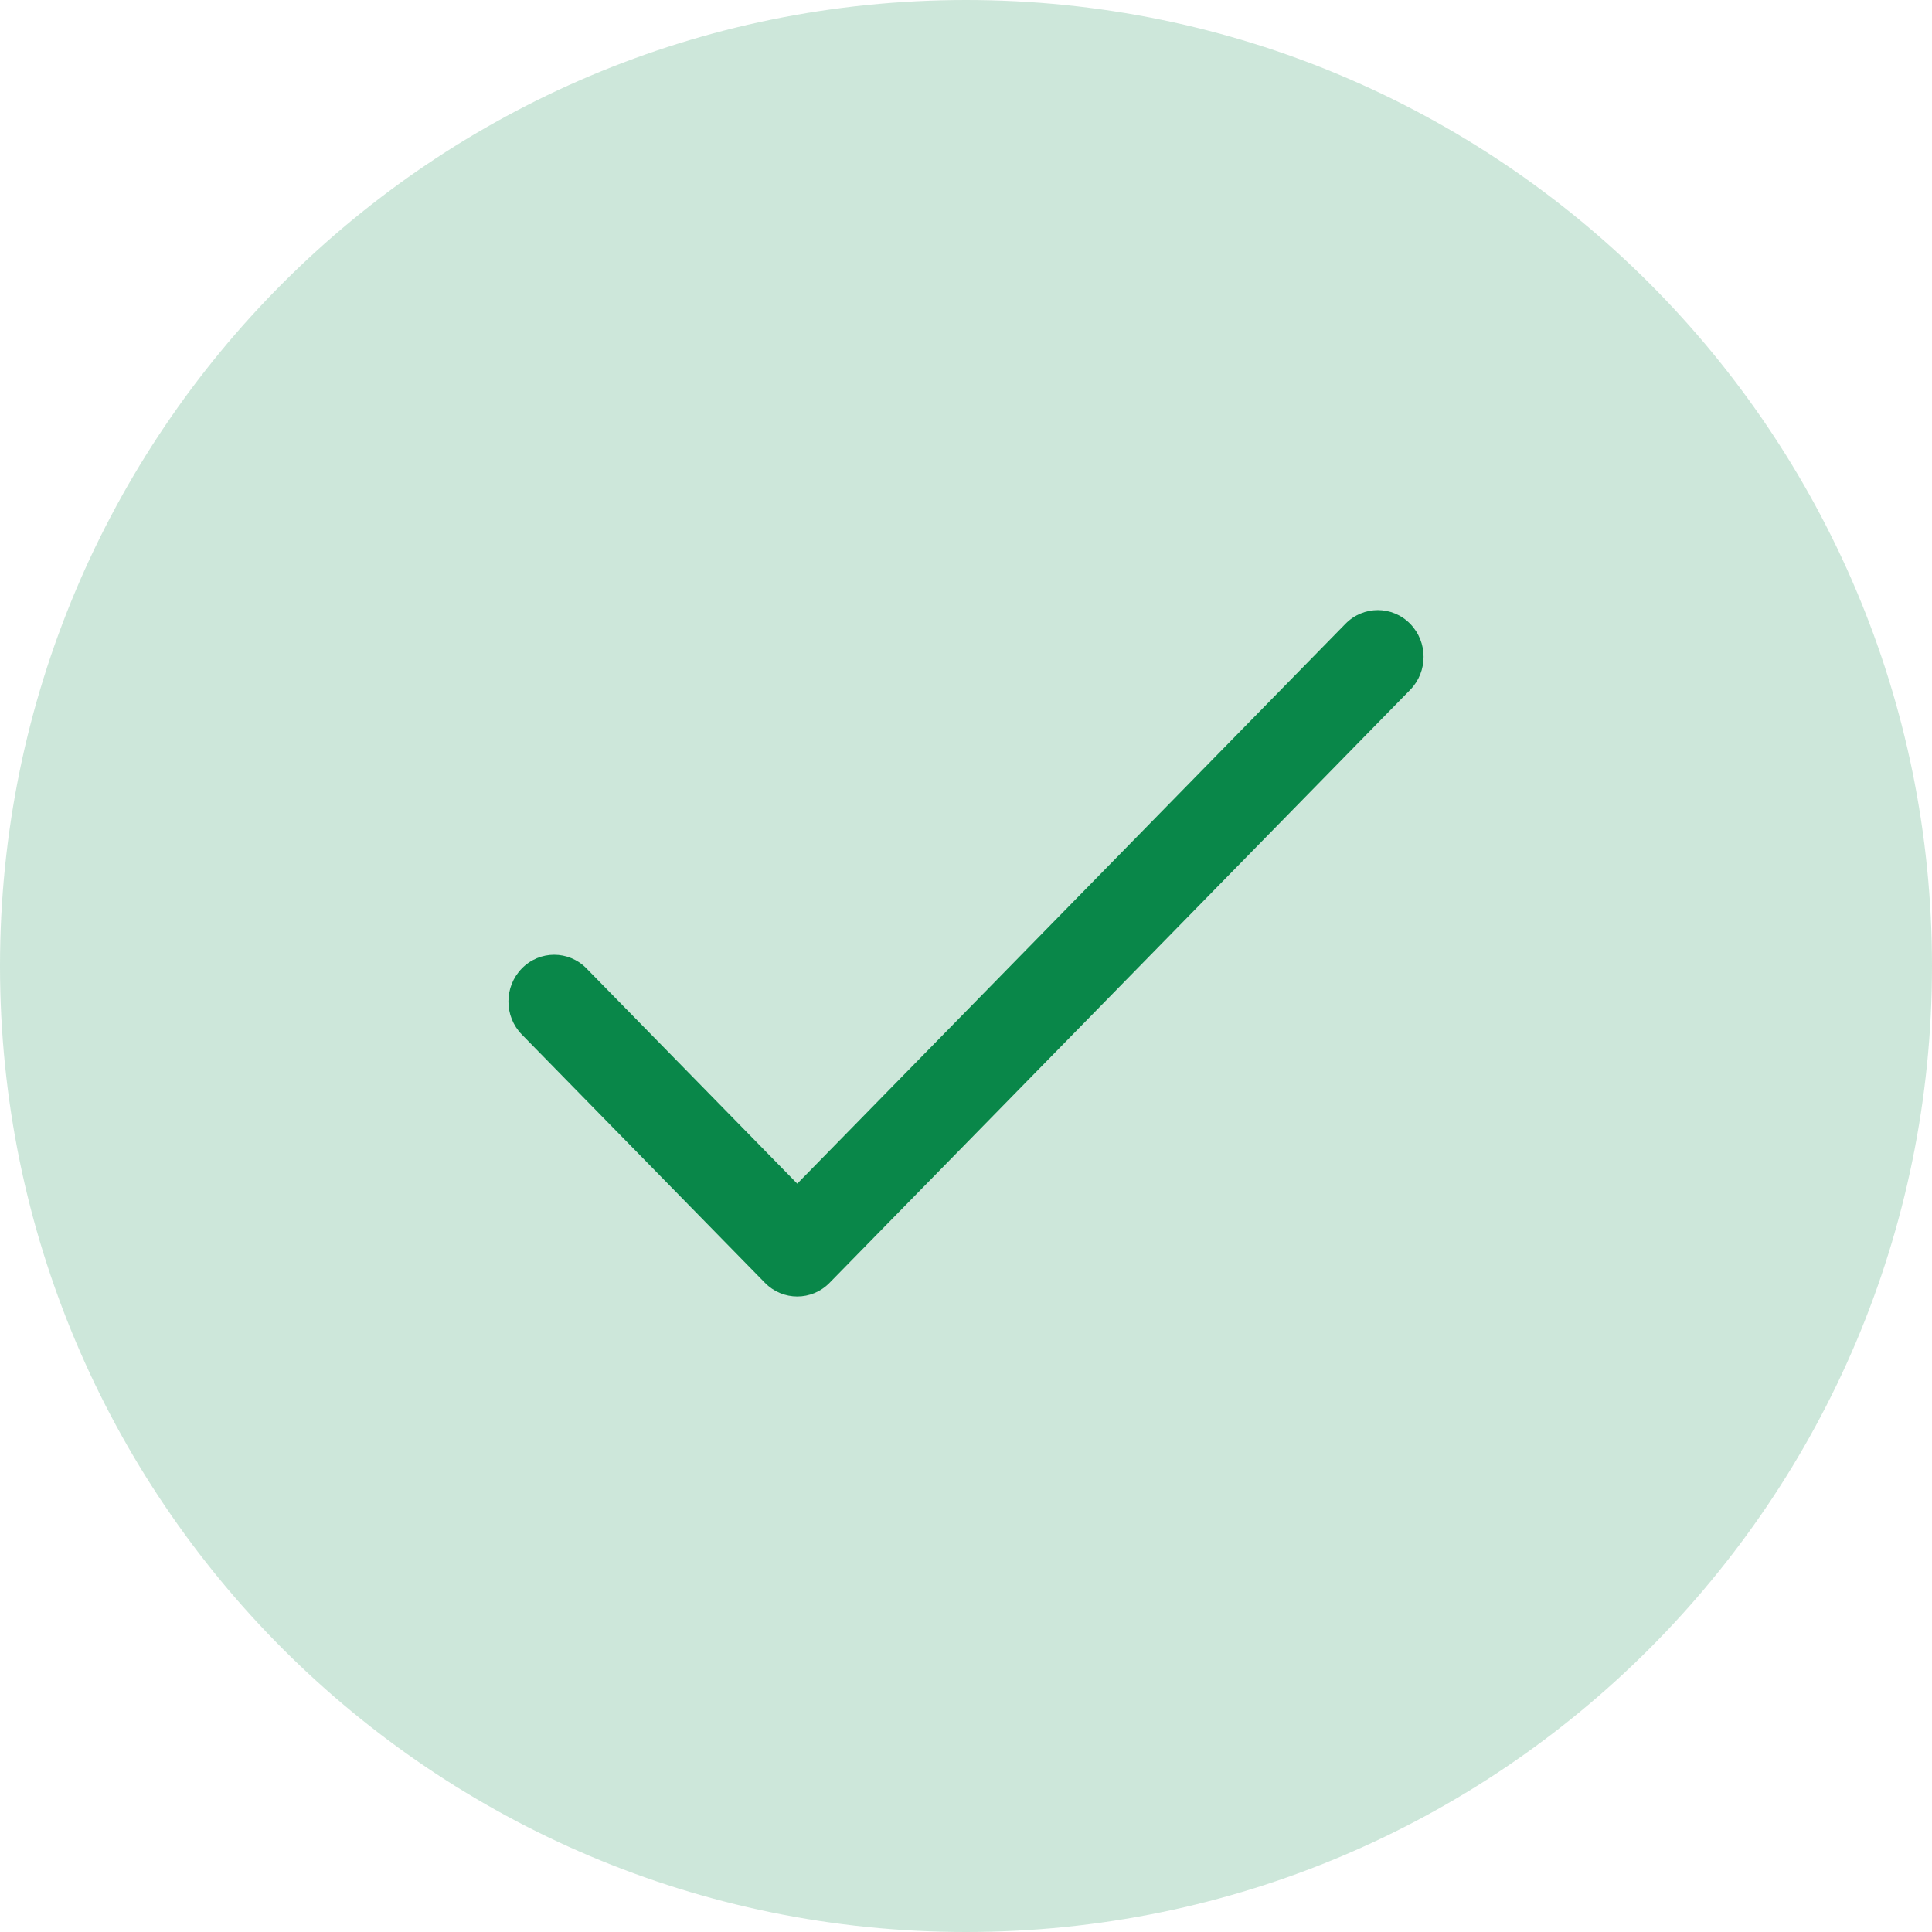
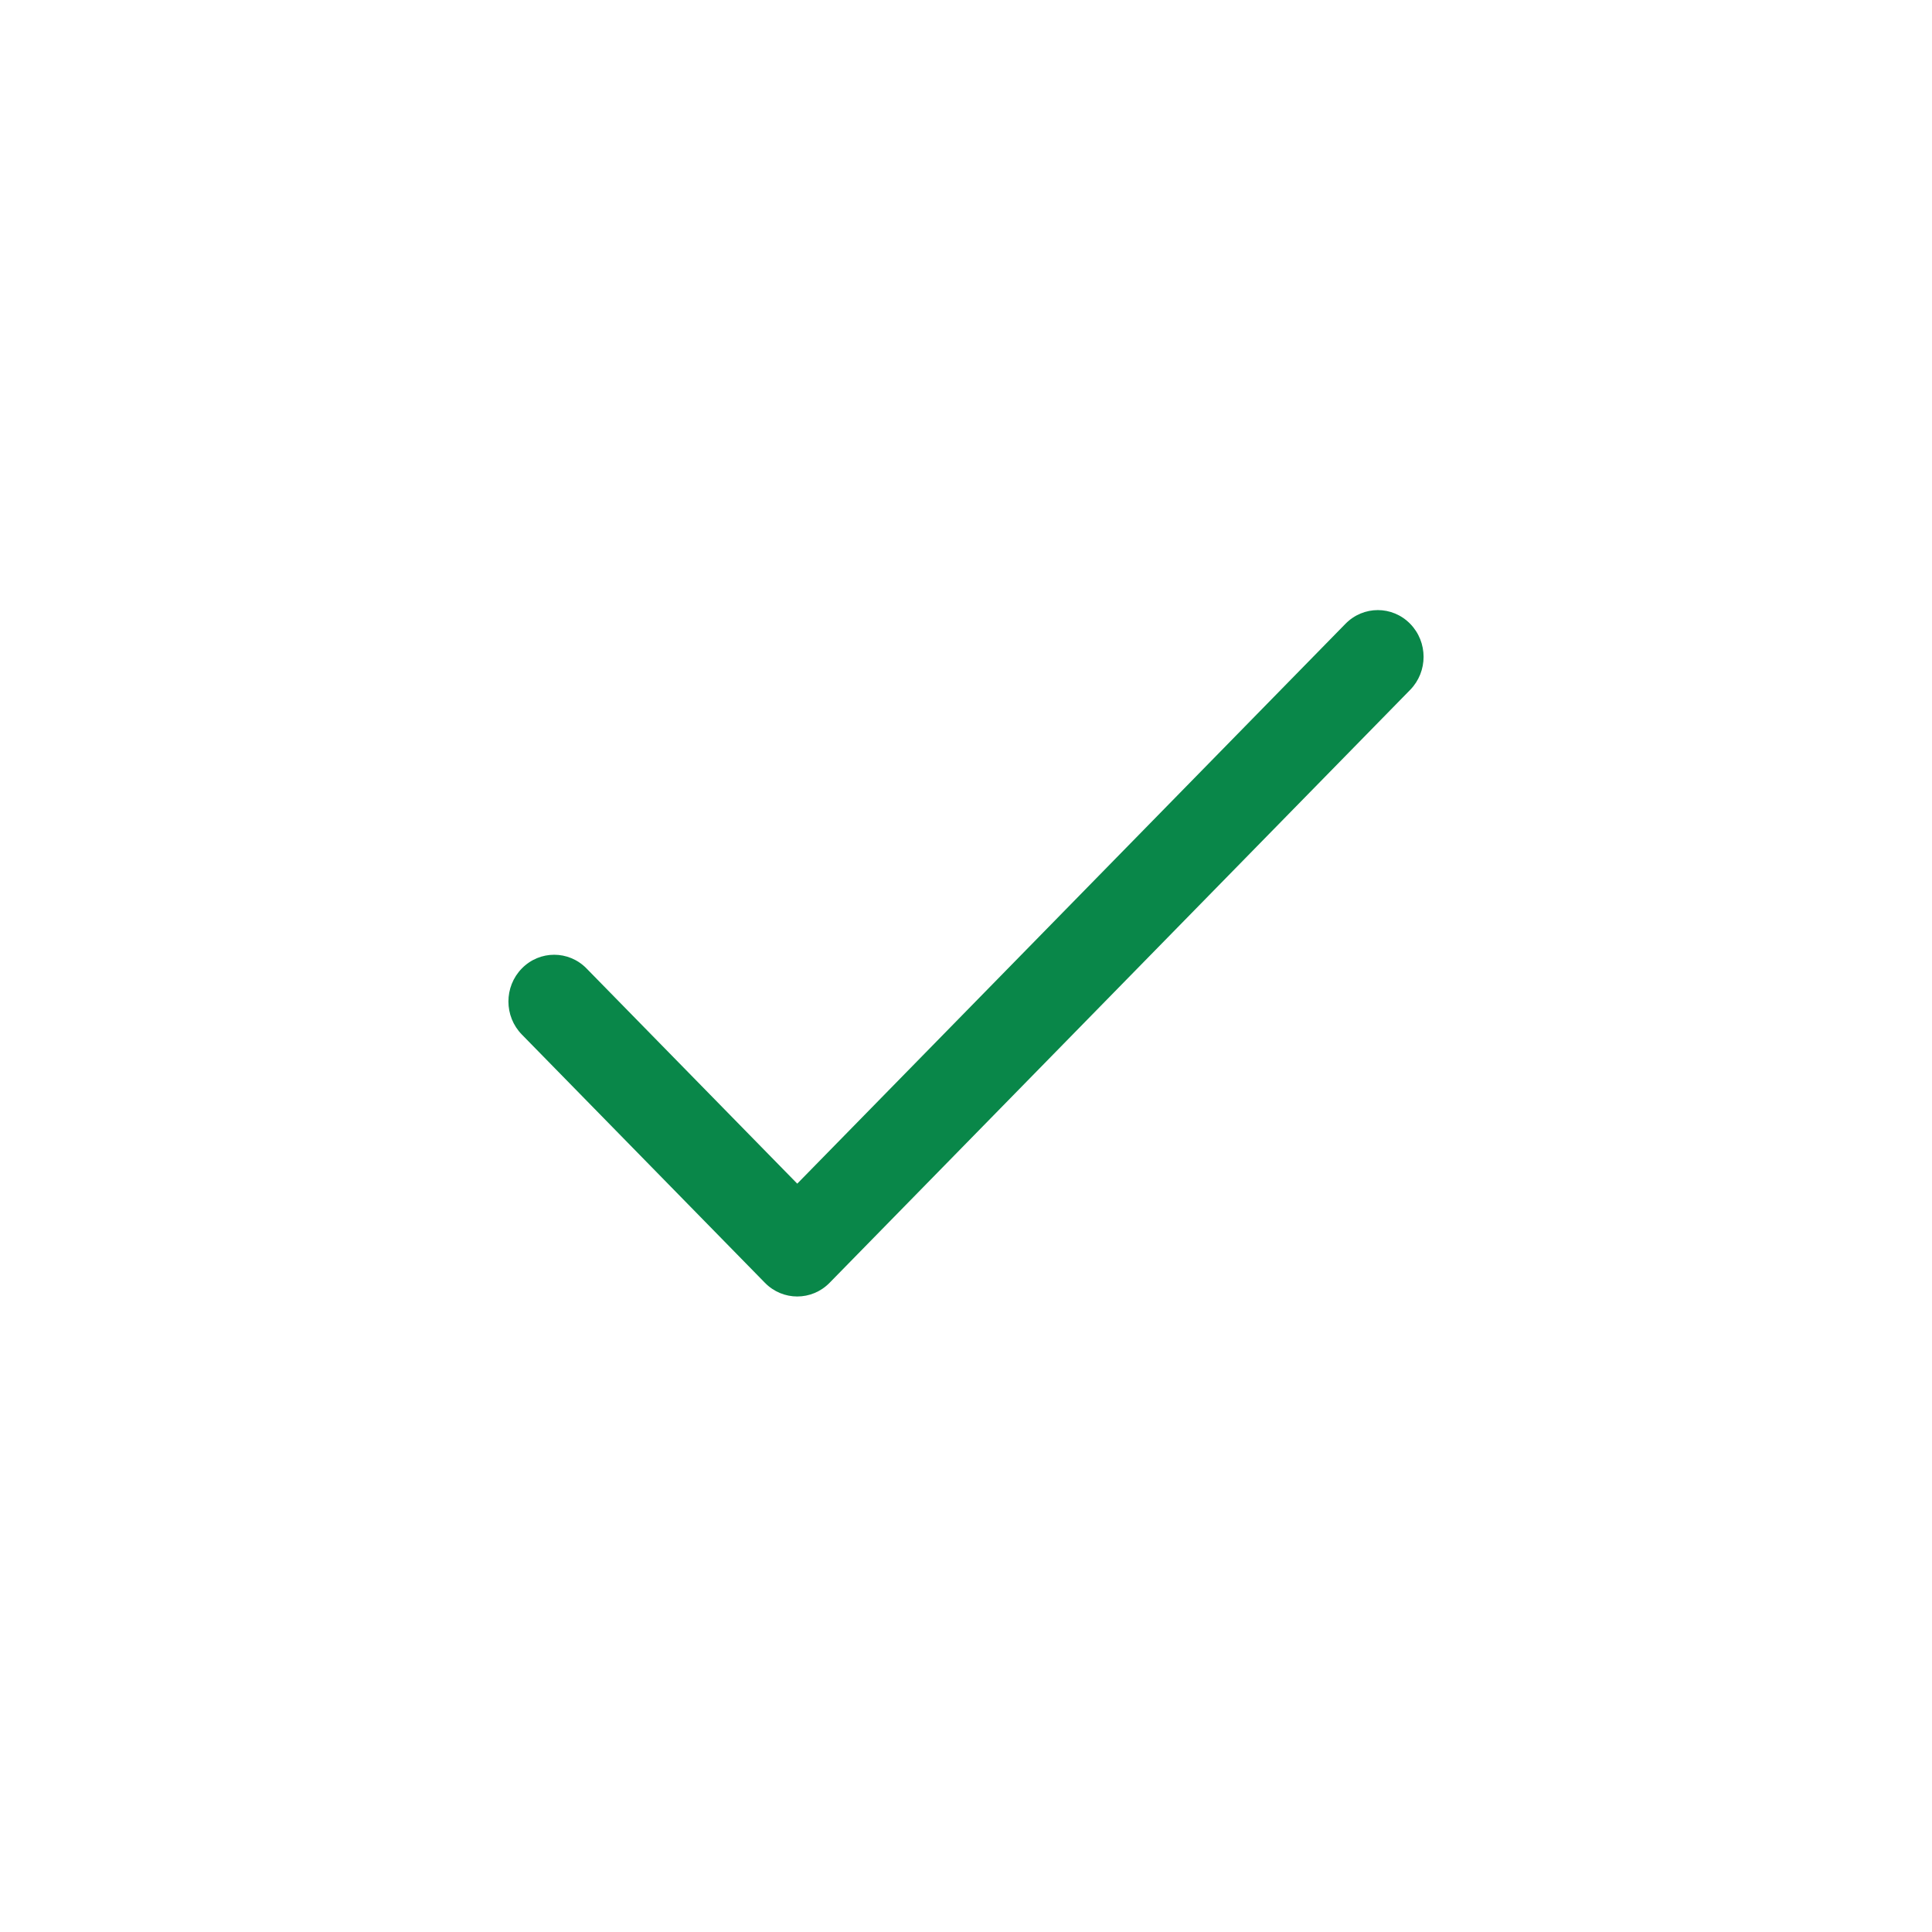
<svg xmlns="http://www.w3.org/2000/svg" width="38" height="38" viewBox="0 0 38 38" fill="none">
  <g clip-path="url(#clip0_975_642)">
-     <path d="M19 38C29.493 38 38 29.493 38 19C38 8.507 29.493 0 19 0C8.507 0 0 8.507 0 19C0 29.493 8.507 38 19 38Z" fill="#098749" fill-opacity="0.2" />
    <path d="M27.736 12.269C27.385 11.91 26.815 11.91 26.464 12.269L15.681 23.281L11.536 19.048C11.185 18.689 10.615 18.689 10.264 19.048C9.912 19.407 9.912 19.989 10.264 20.348L15.045 25.231C15.396 25.59 15.966 25.59 16.317 25.231L27.736 13.569C28.088 13.21 28.088 12.628 27.736 12.269Z" fill="#098749" />
  </g>
  <defs>
    <clipPath id="clip0_975_642">
      <rect width="38" height="38" fill="white" />
    </clipPath>
  </defs>
</svg>